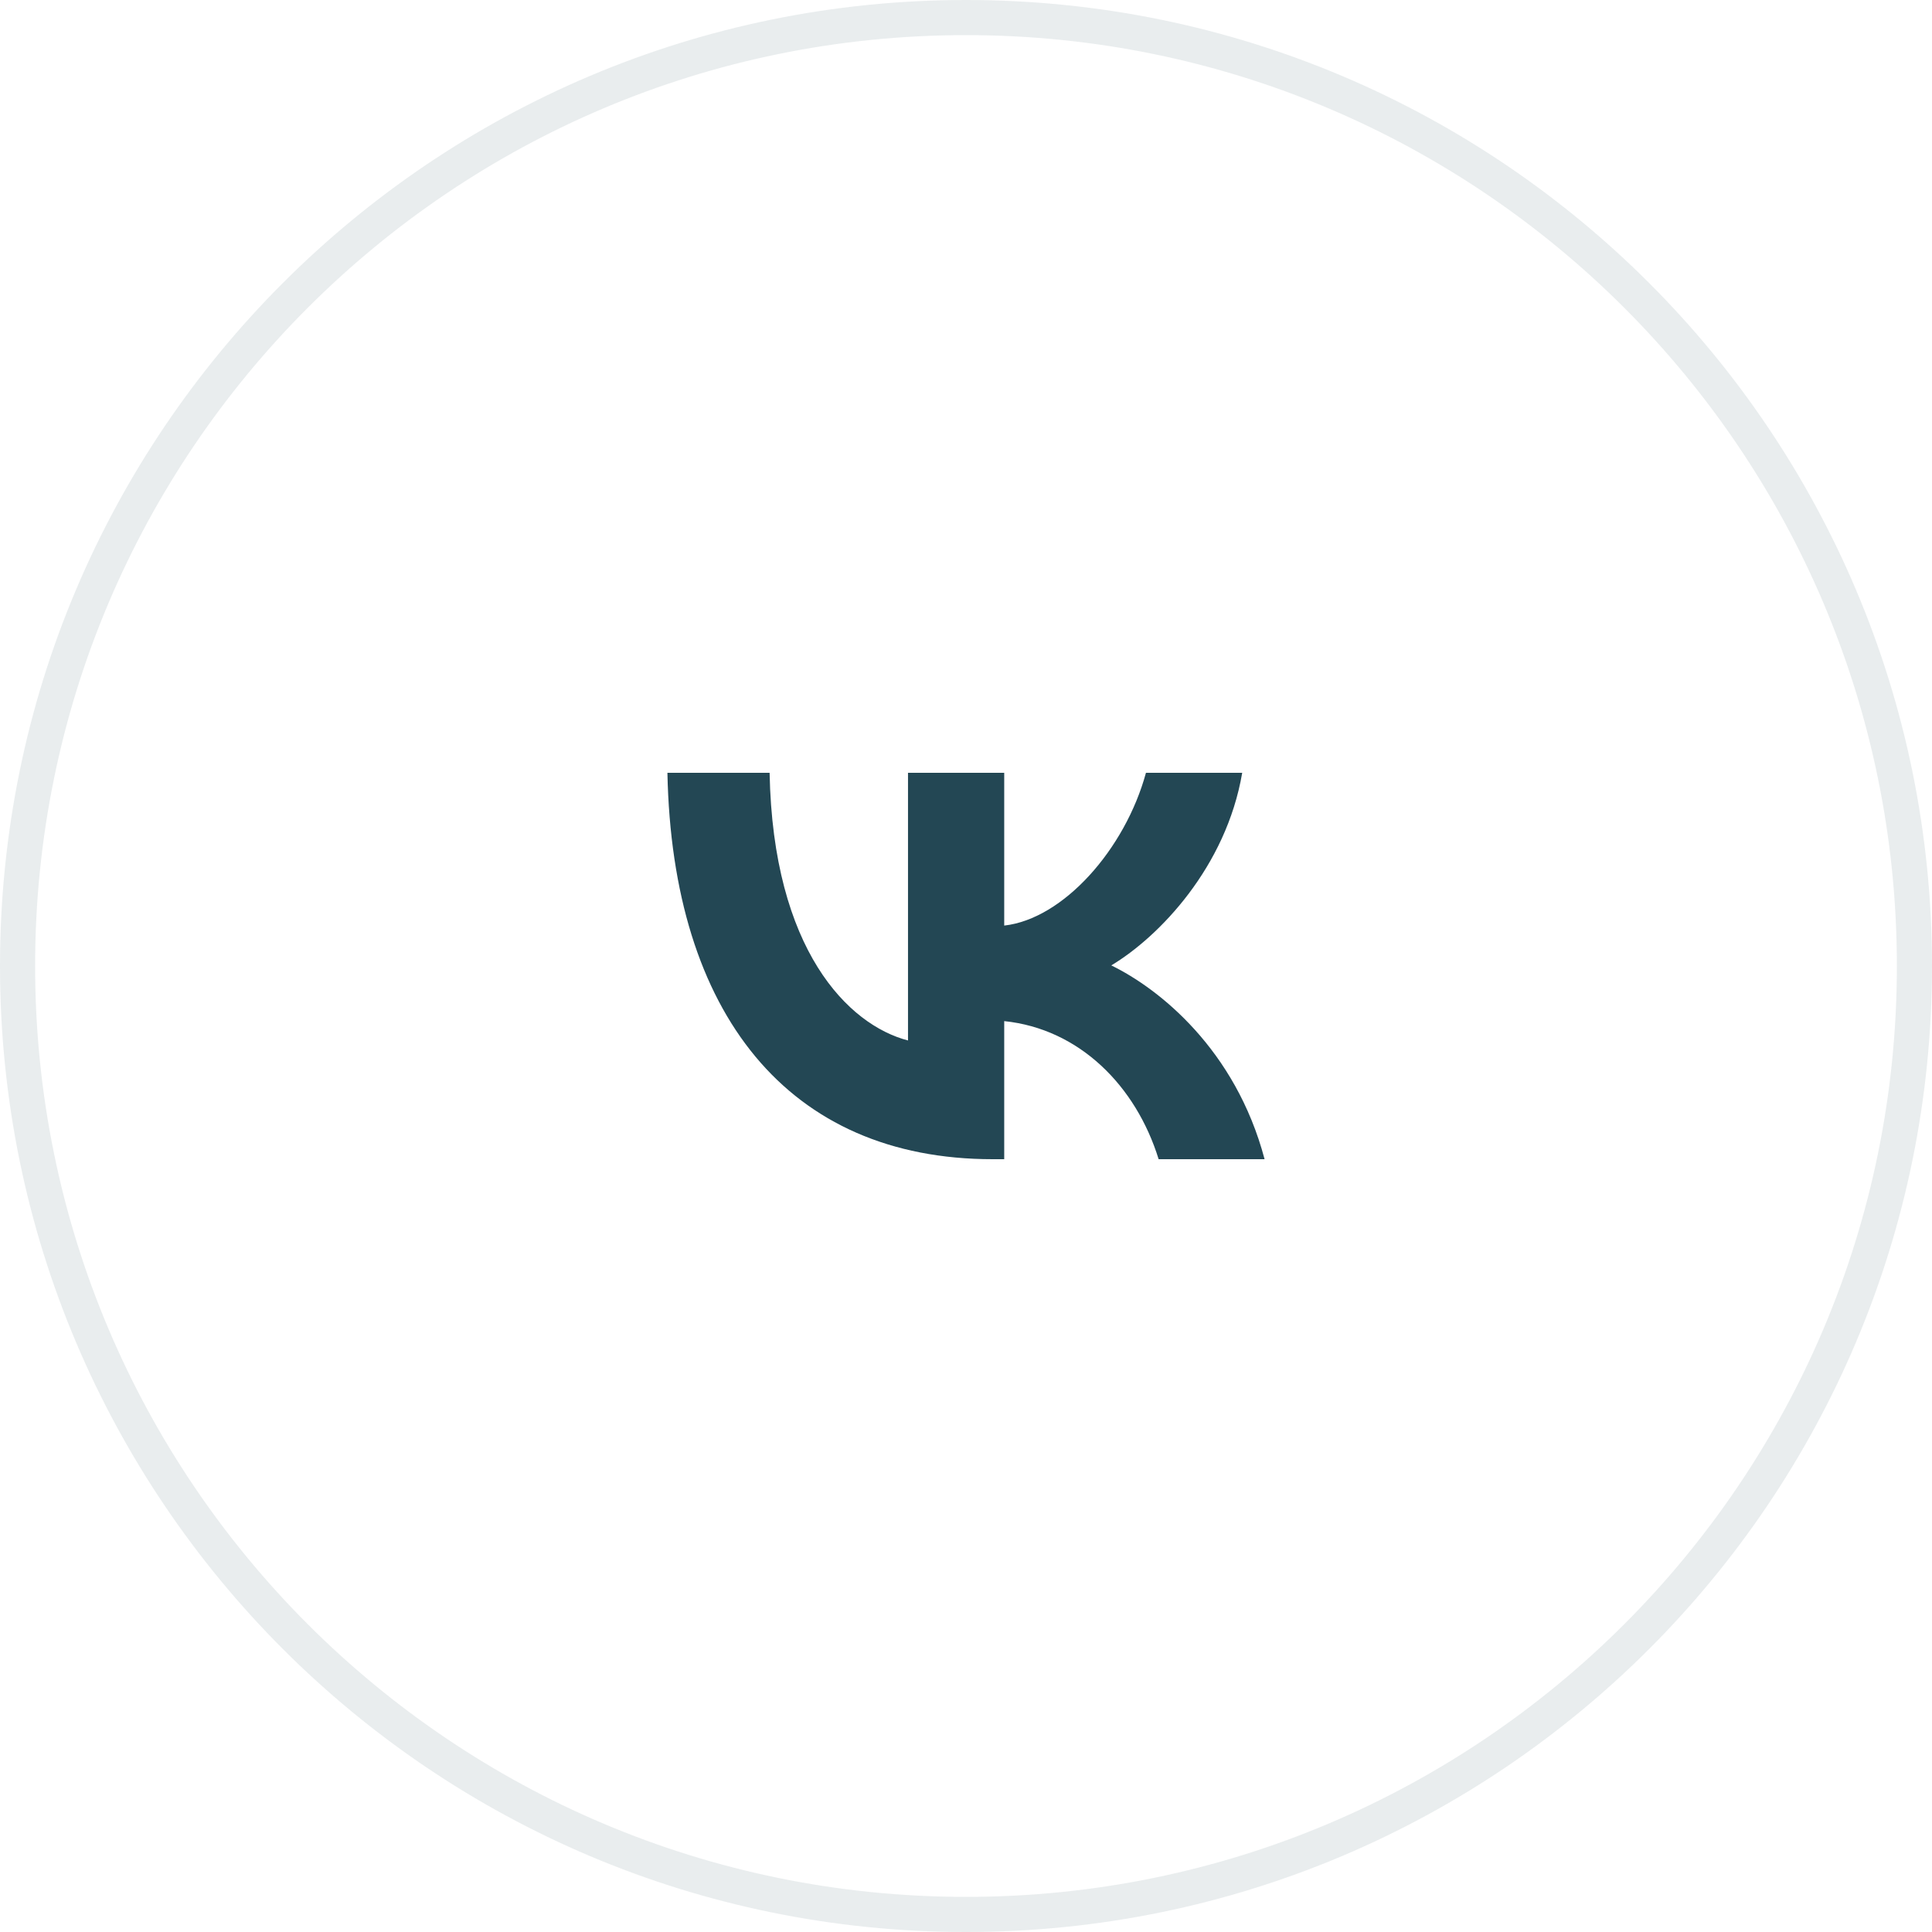
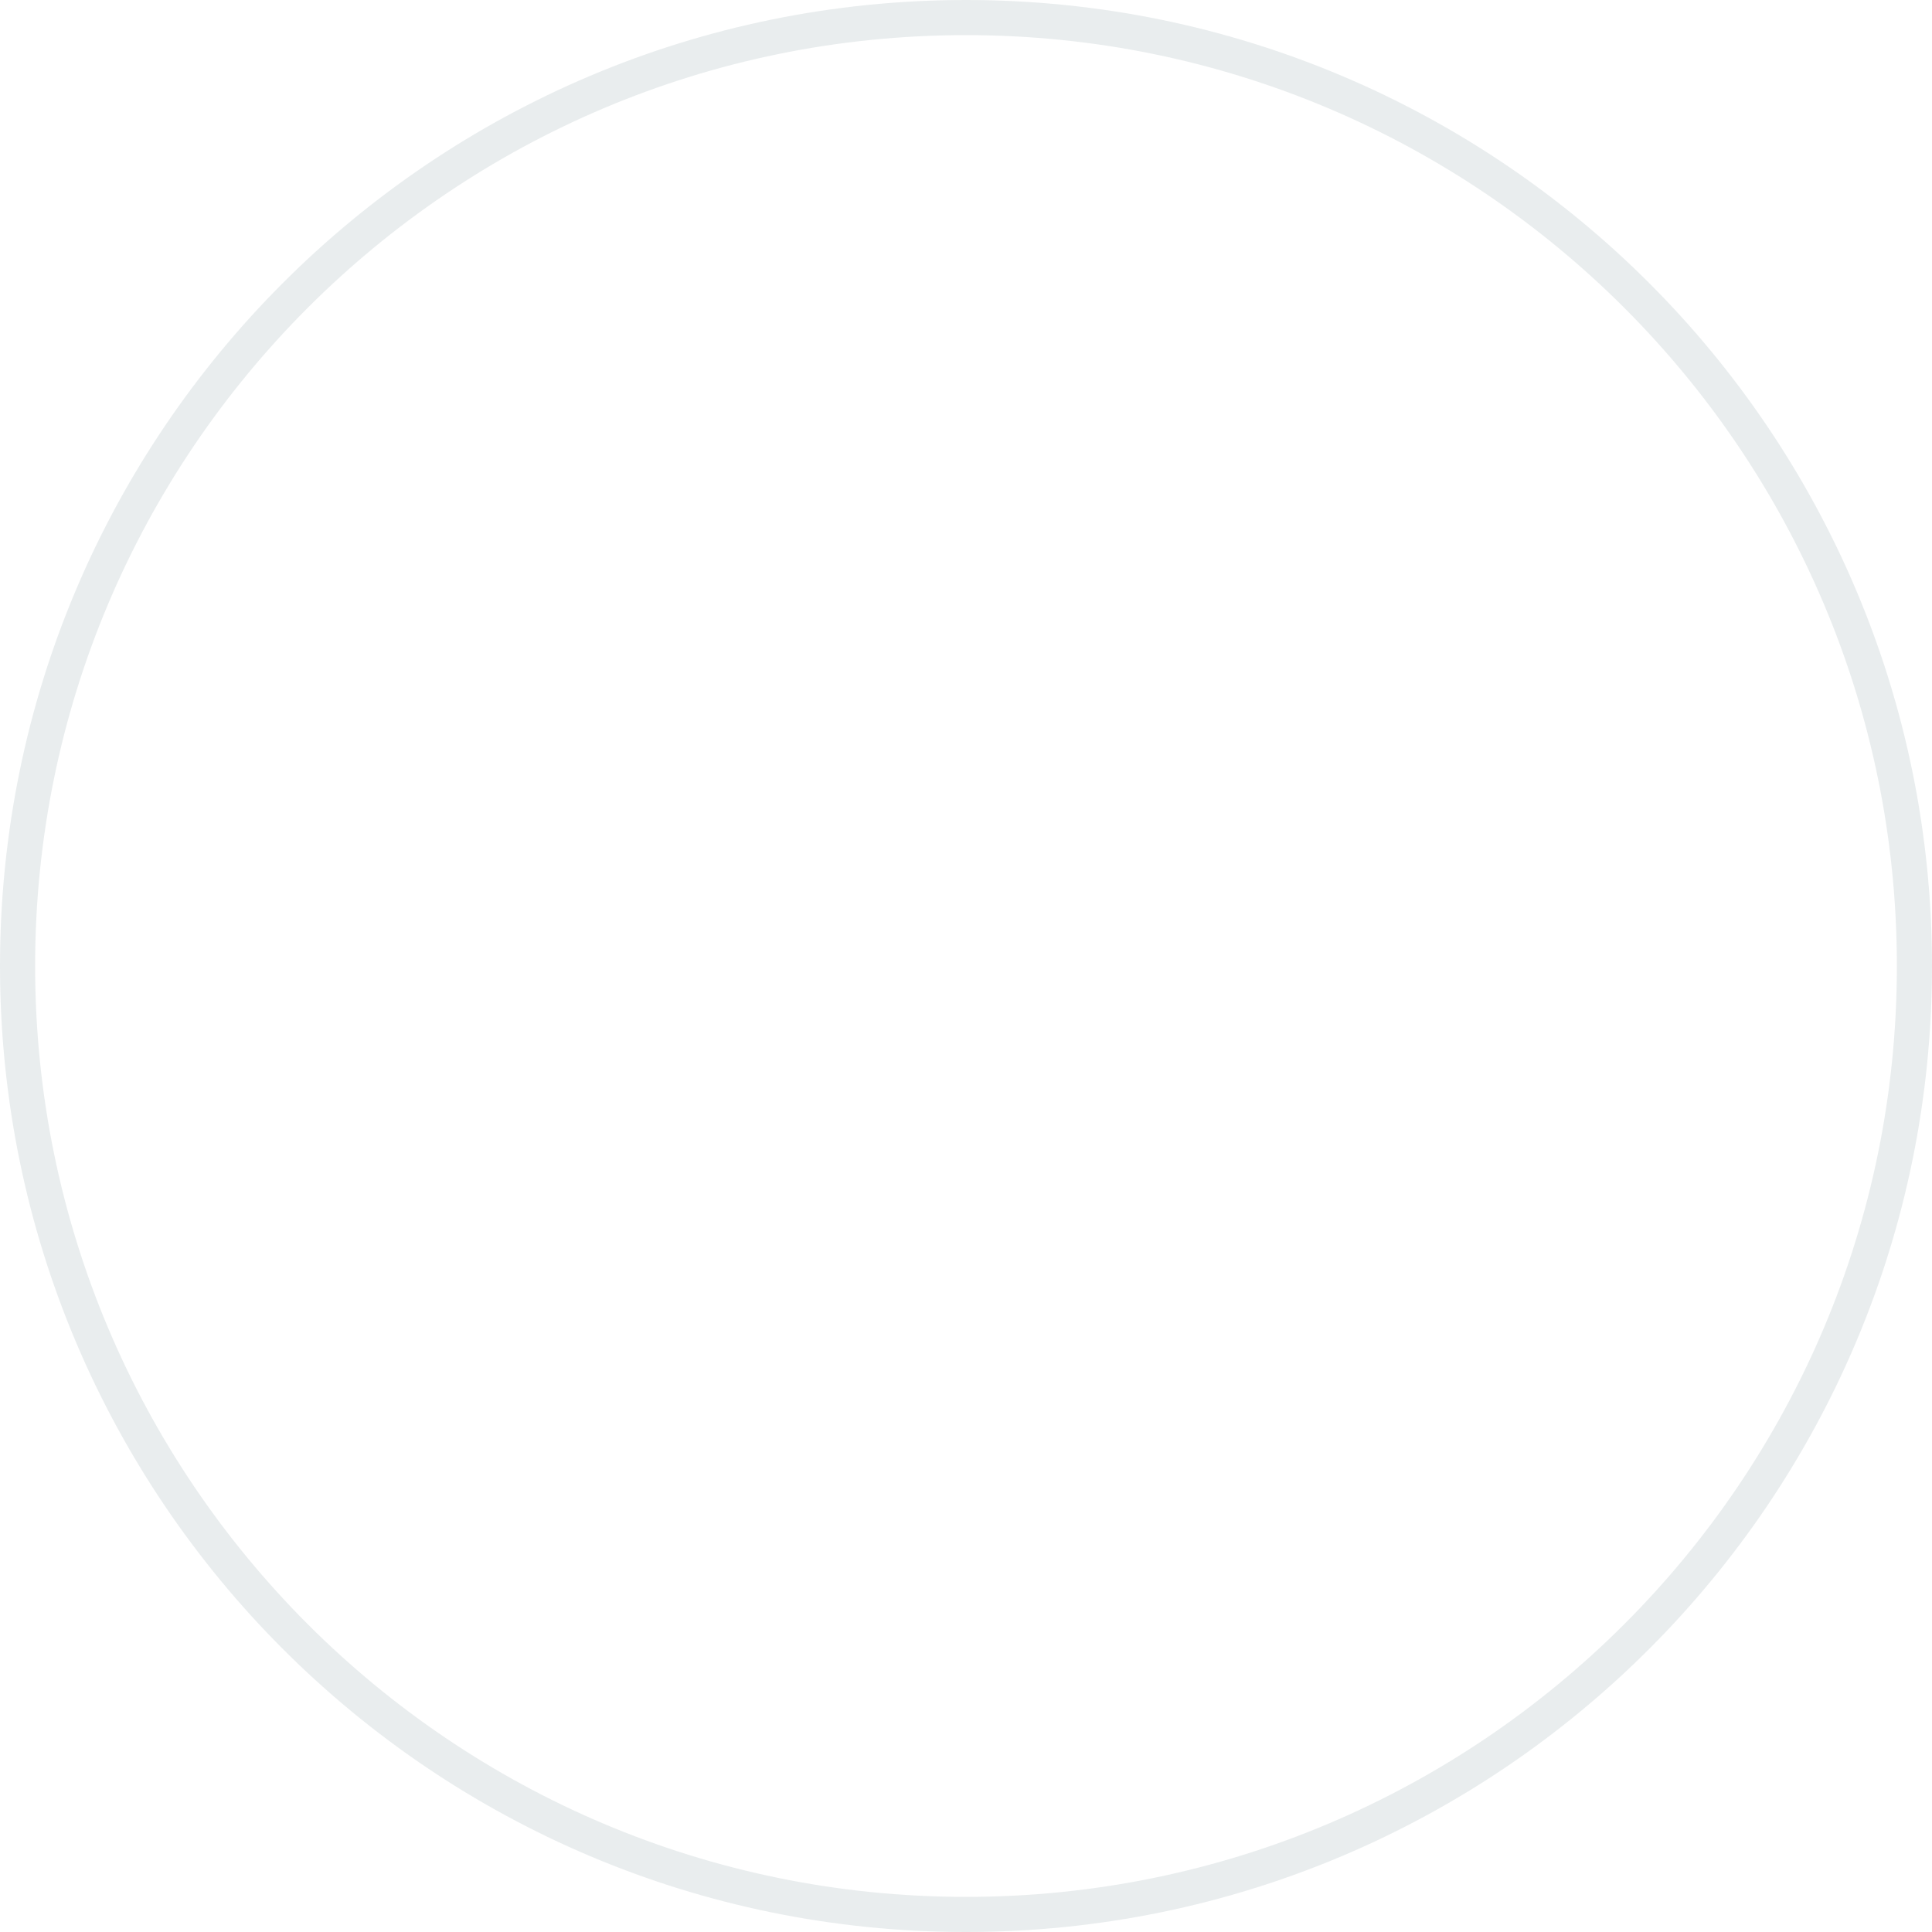
<svg xmlns="http://www.w3.org/2000/svg" width="55" height="55" viewBox="0 0 55 55" fill="none">
  <path d="M27.5 0.5C42.412 0.5 54.5 12.588 54.5 27.5C54.5 42.412 42.412 54.5 27.5 54.5C12.588 54.5 0.5 42.412 0.5 27.5C0.5 12.588 12.588 0.5 27.5 0.5Z" stroke="#234754" stroke-opacity="0.1" />
-   <path d="M28.259 33C22.451 33 19.138 28.871 19 22H21.909C22.005 27.043 24.15 29.179 25.849 29.62V22H28.588V26.349C30.266 26.162 32.029 24.18 32.623 22H35.363C34.906 24.687 32.995 26.669 31.636 27.483C32.995 28.144 35.172 29.873 36 33H32.984C32.337 30.908 30.723 29.289 28.588 29.069V33H28.259Z" fill="#234754" />
</svg>